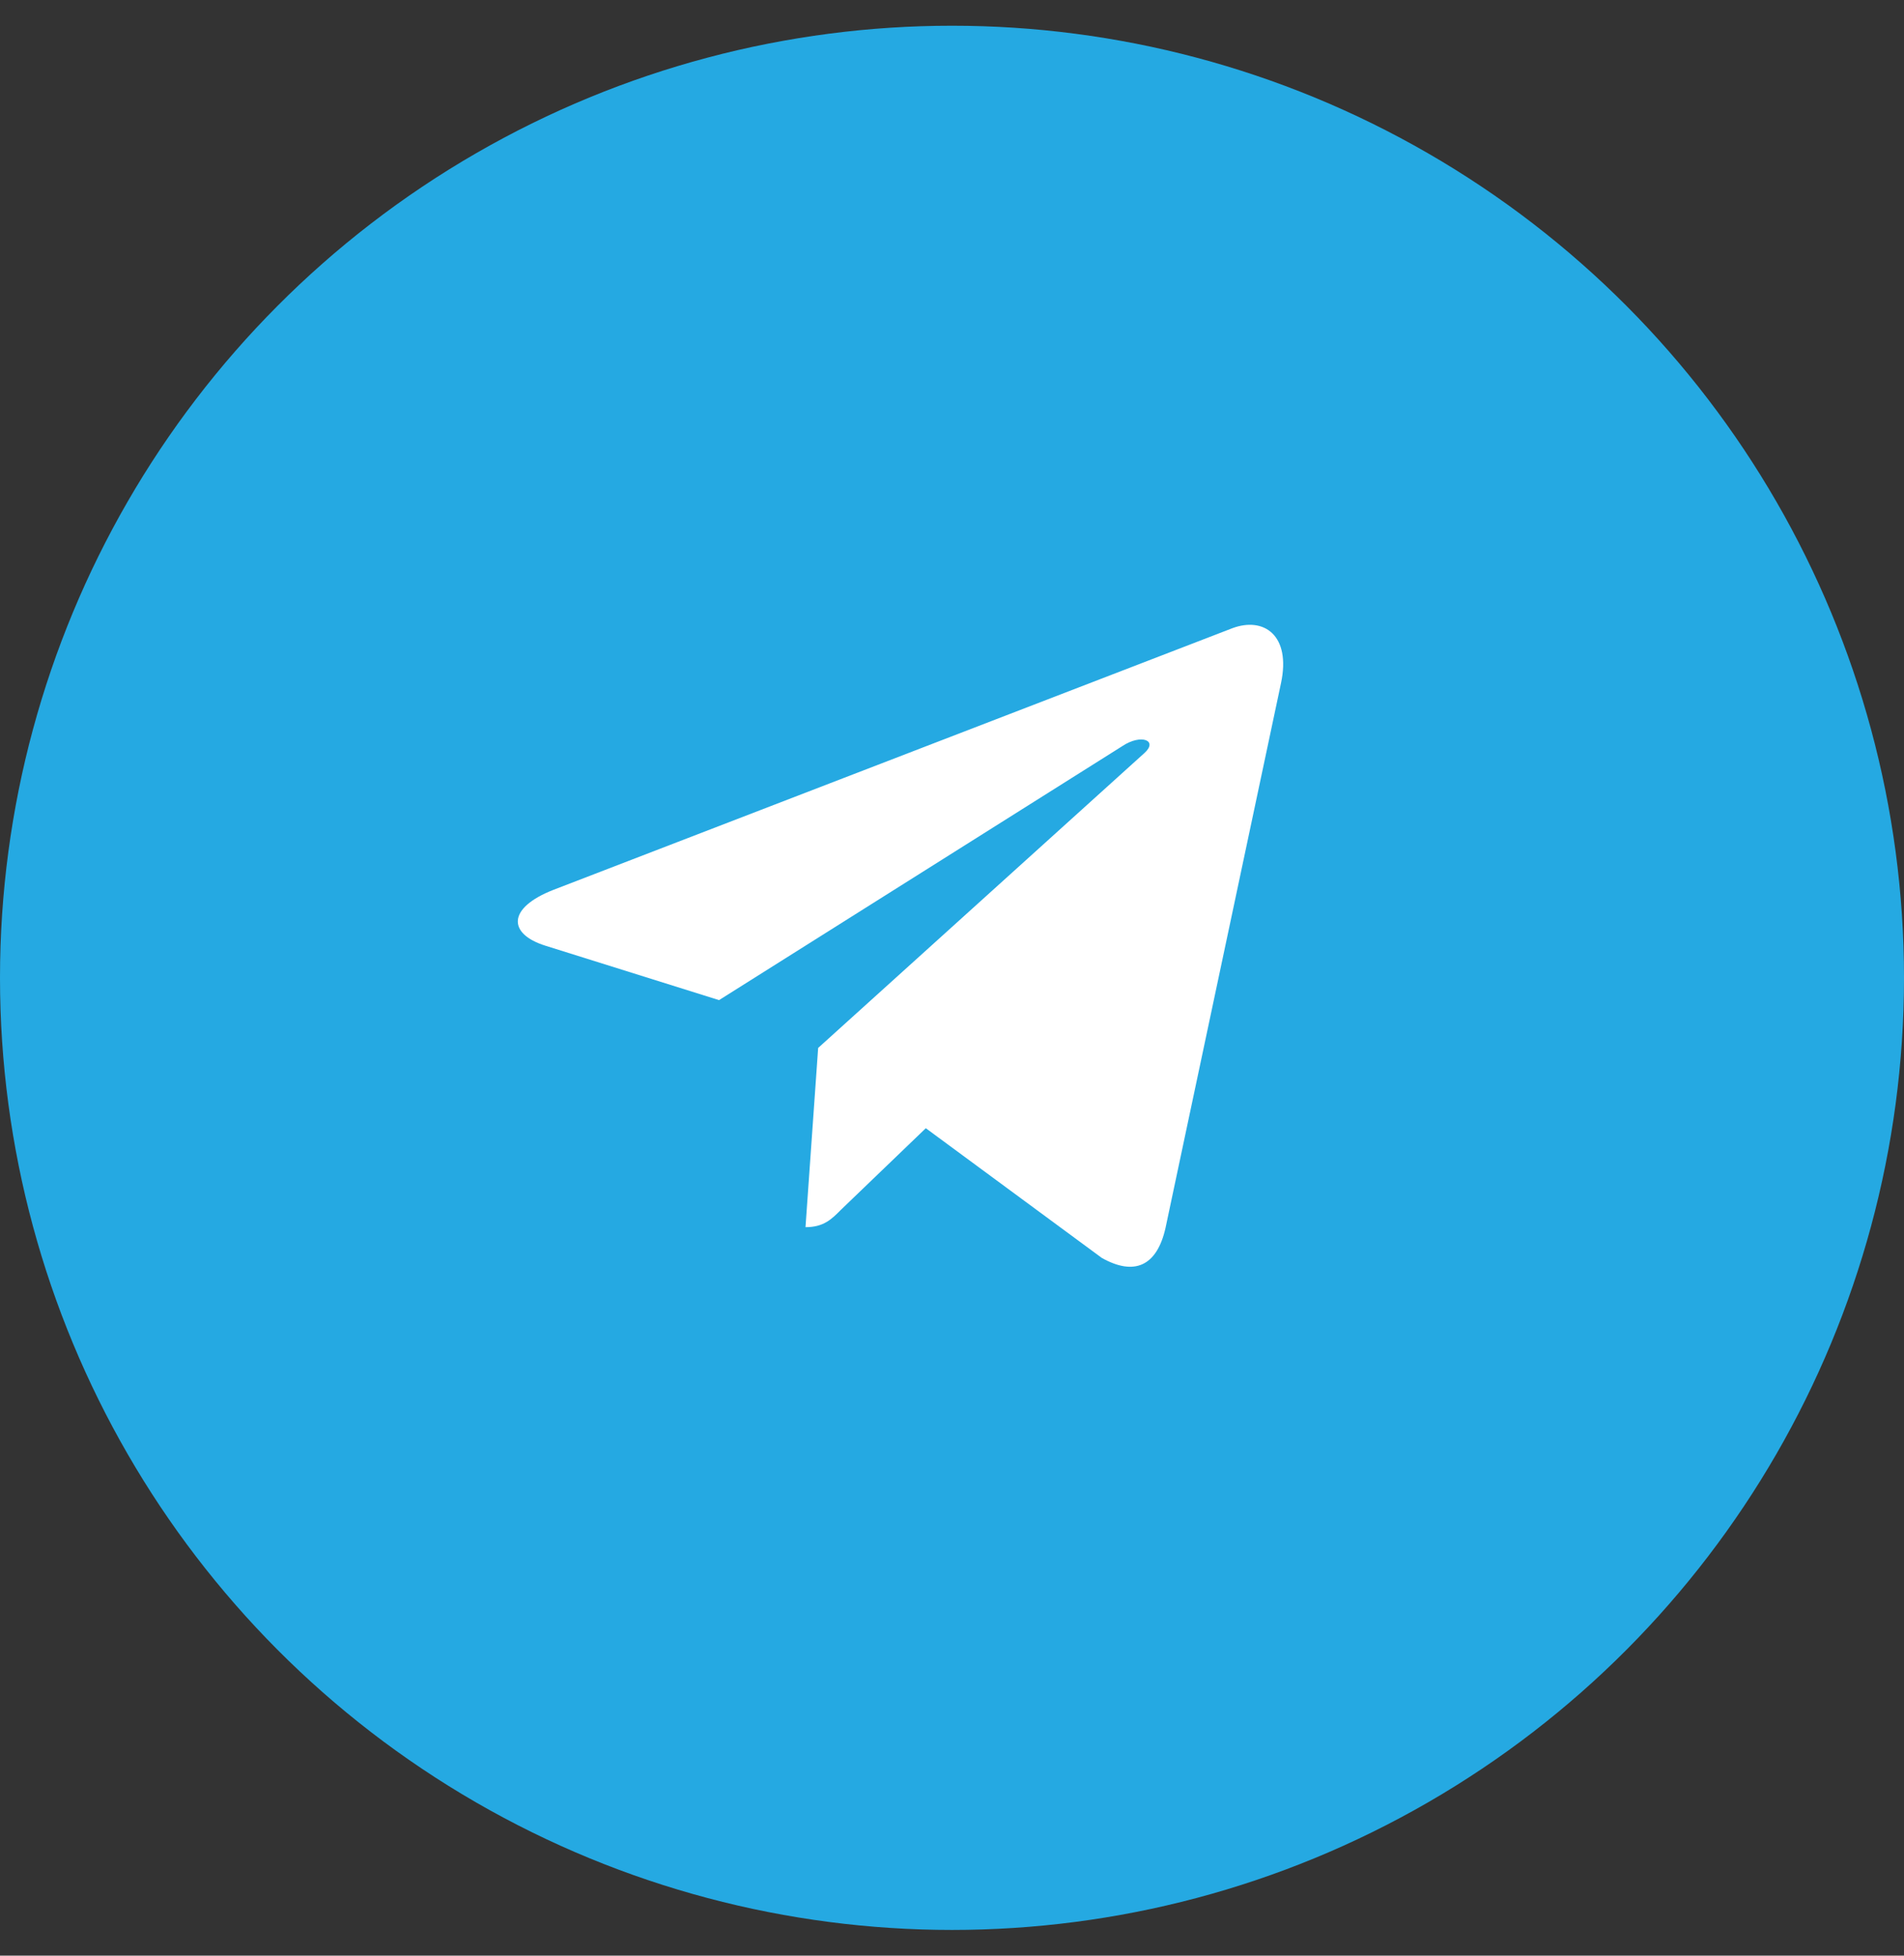
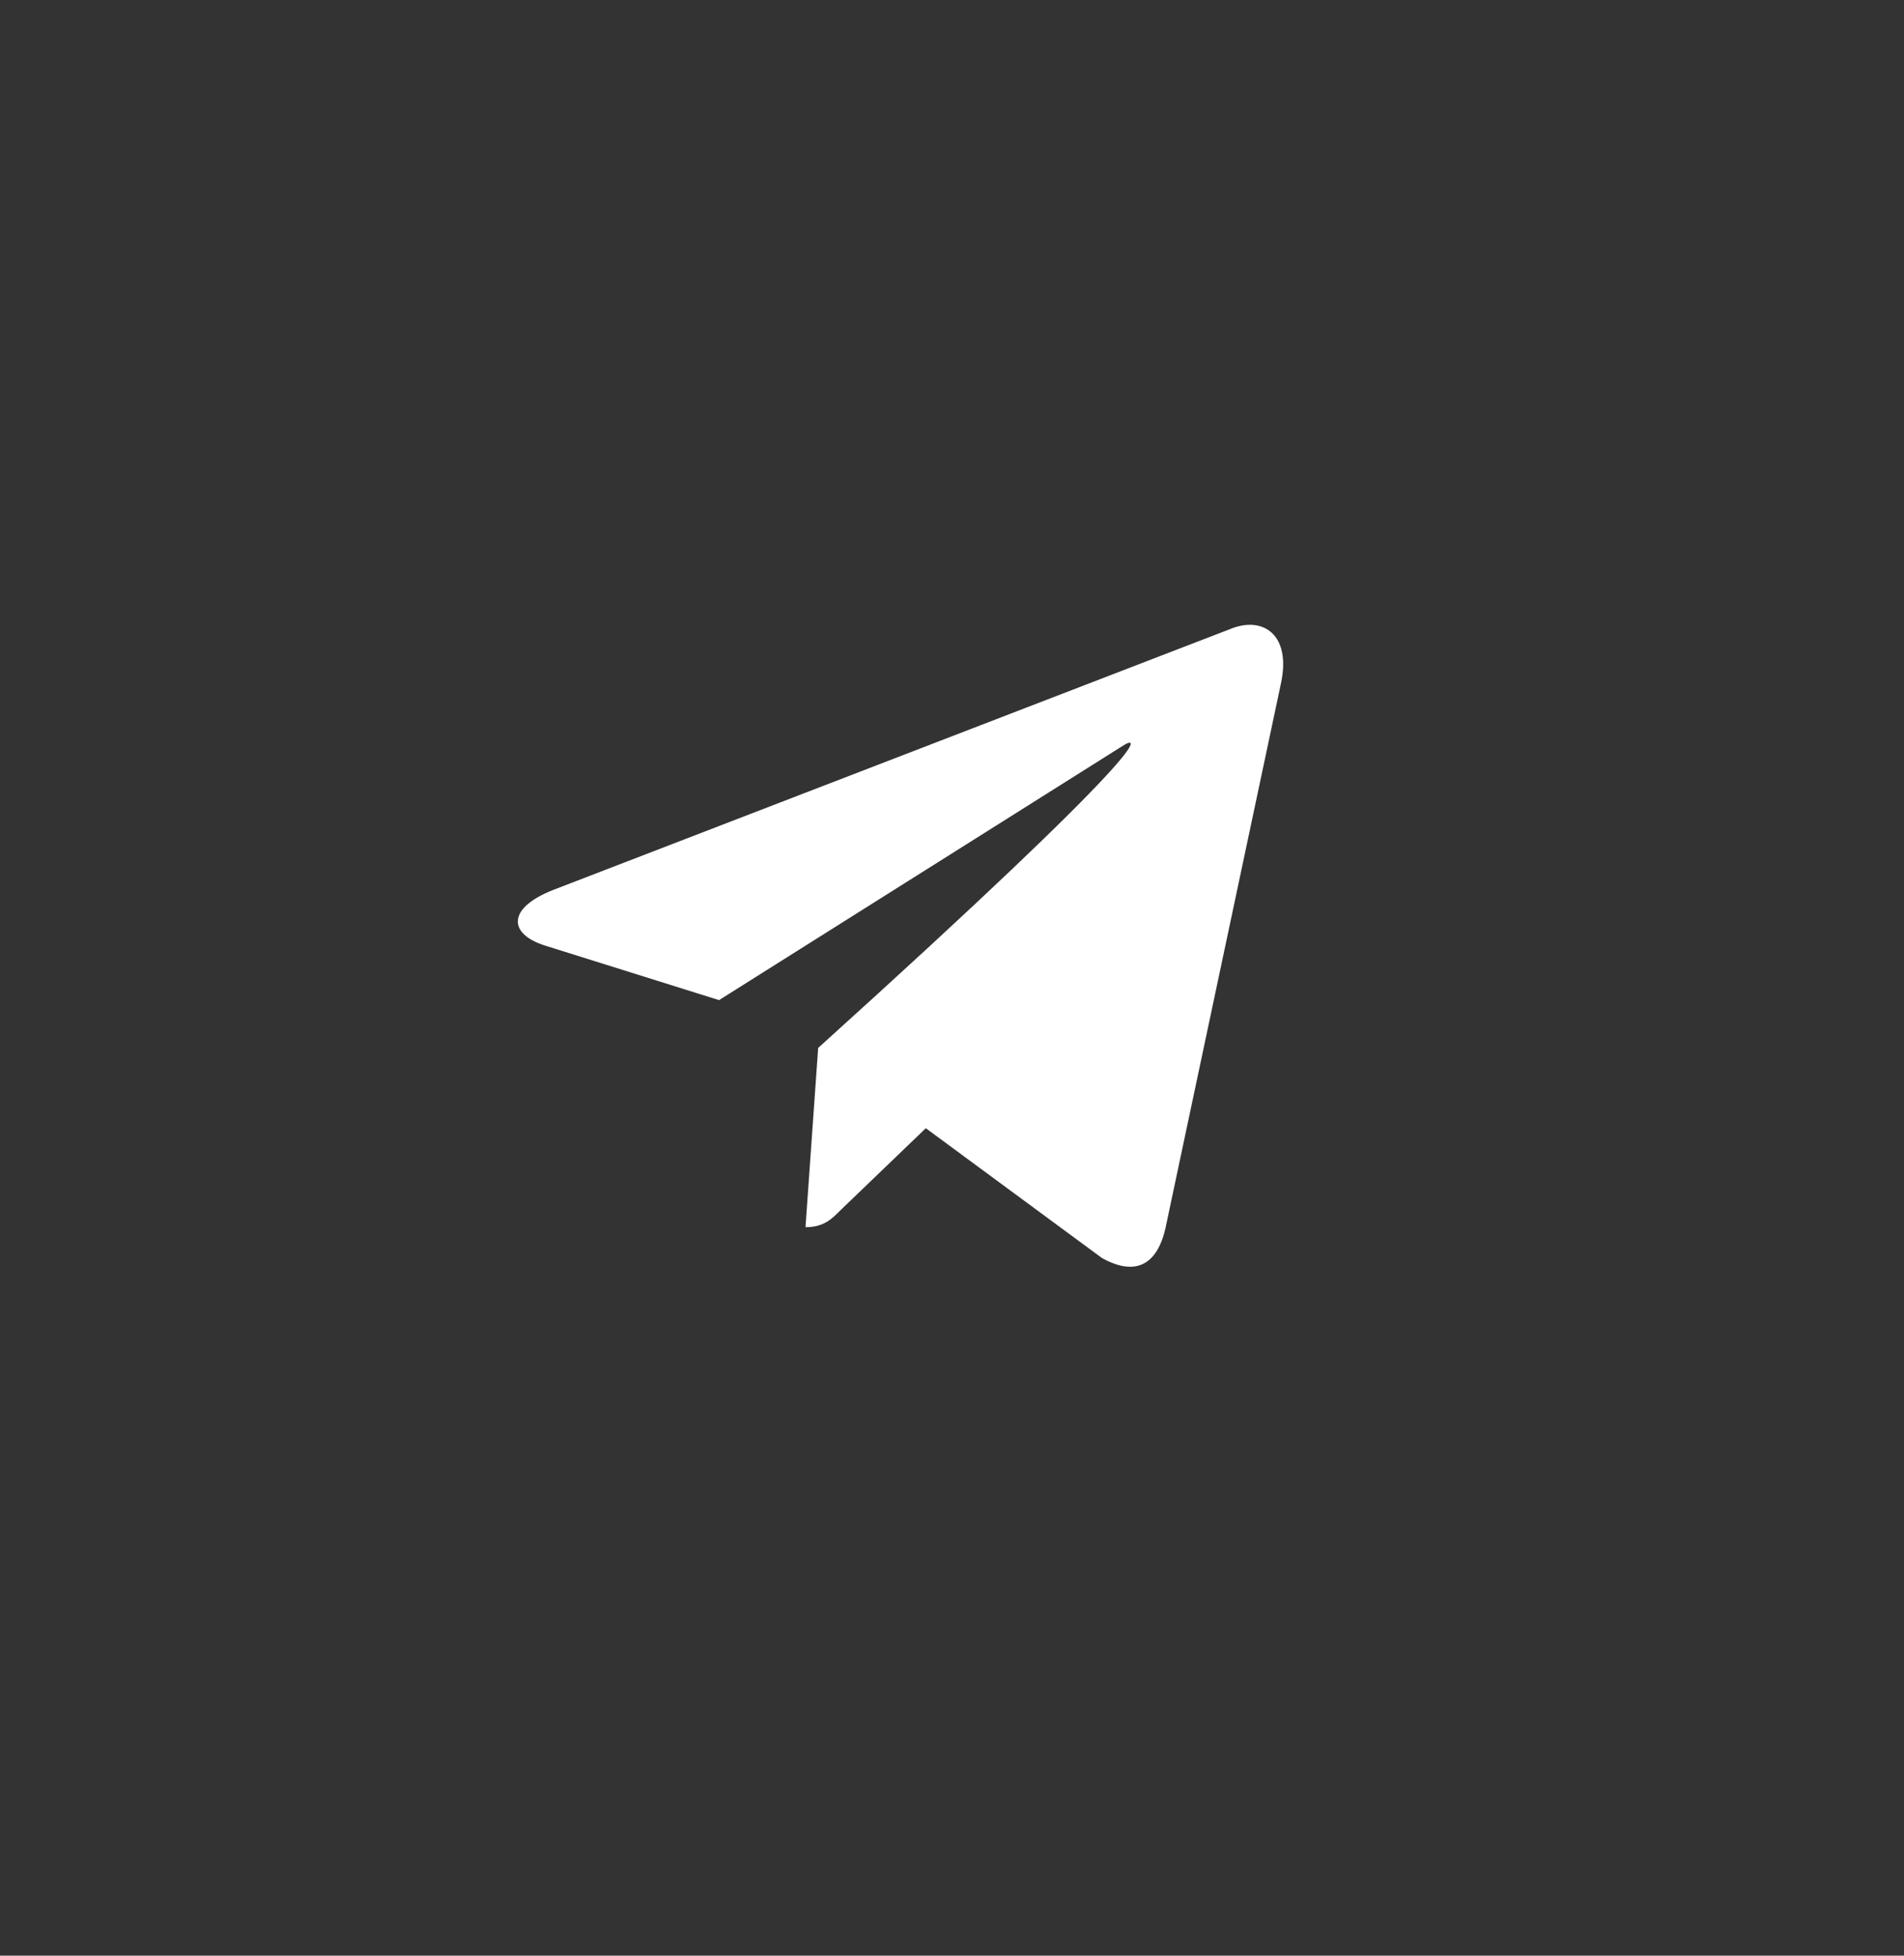
<svg xmlns="http://www.w3.org/2000/svg" width="37" height="38" viewBox="0 0 37 38" fill="none">
  <rect x="0" y="0" width="37" height="38" fill="#333333" stroke="none" />
-   <circle cx="18.5" cy="19" r="18.5" fill="#25A9E2" />
-   <path d="M24.893 13.276L22.649 23.861C22.48 24.608 22.038 24.794 21.411 24.442L17.991 21.922L16.34 23.509C16.158 23.692 16.005 23.845 15.653 23.845L15.899 20.362L22.237 14.634C22.513 14.389 22.177 14.252 21.809 14.498L13.973 19.433L10.6 18.376C9.866 18.147 9.853 17.643 10.753 17.291L23.947 12.207C24.558 11.978 25.093 12.342 24.893 13.276Z" fill="white" />
+   <path d="M24.893 13.276L22.649 23.861C22.48 24.608 22.038 24.794 21.411 24.442L17.991 21.922L16.34 23.509C16.158 23.692 16.005 23.845 15.653 23.845L15.899 20.362C22.513 14.389 22.177 14.252 21.809 14.498L13.973 19.433L10.6 18.376C9.866 18.147 9.853 17.643 10.753 17.291L23.947 12.207C24.558 11.978 25.093 12.342 24.893 13.276Z" fill="white" />
</svg>